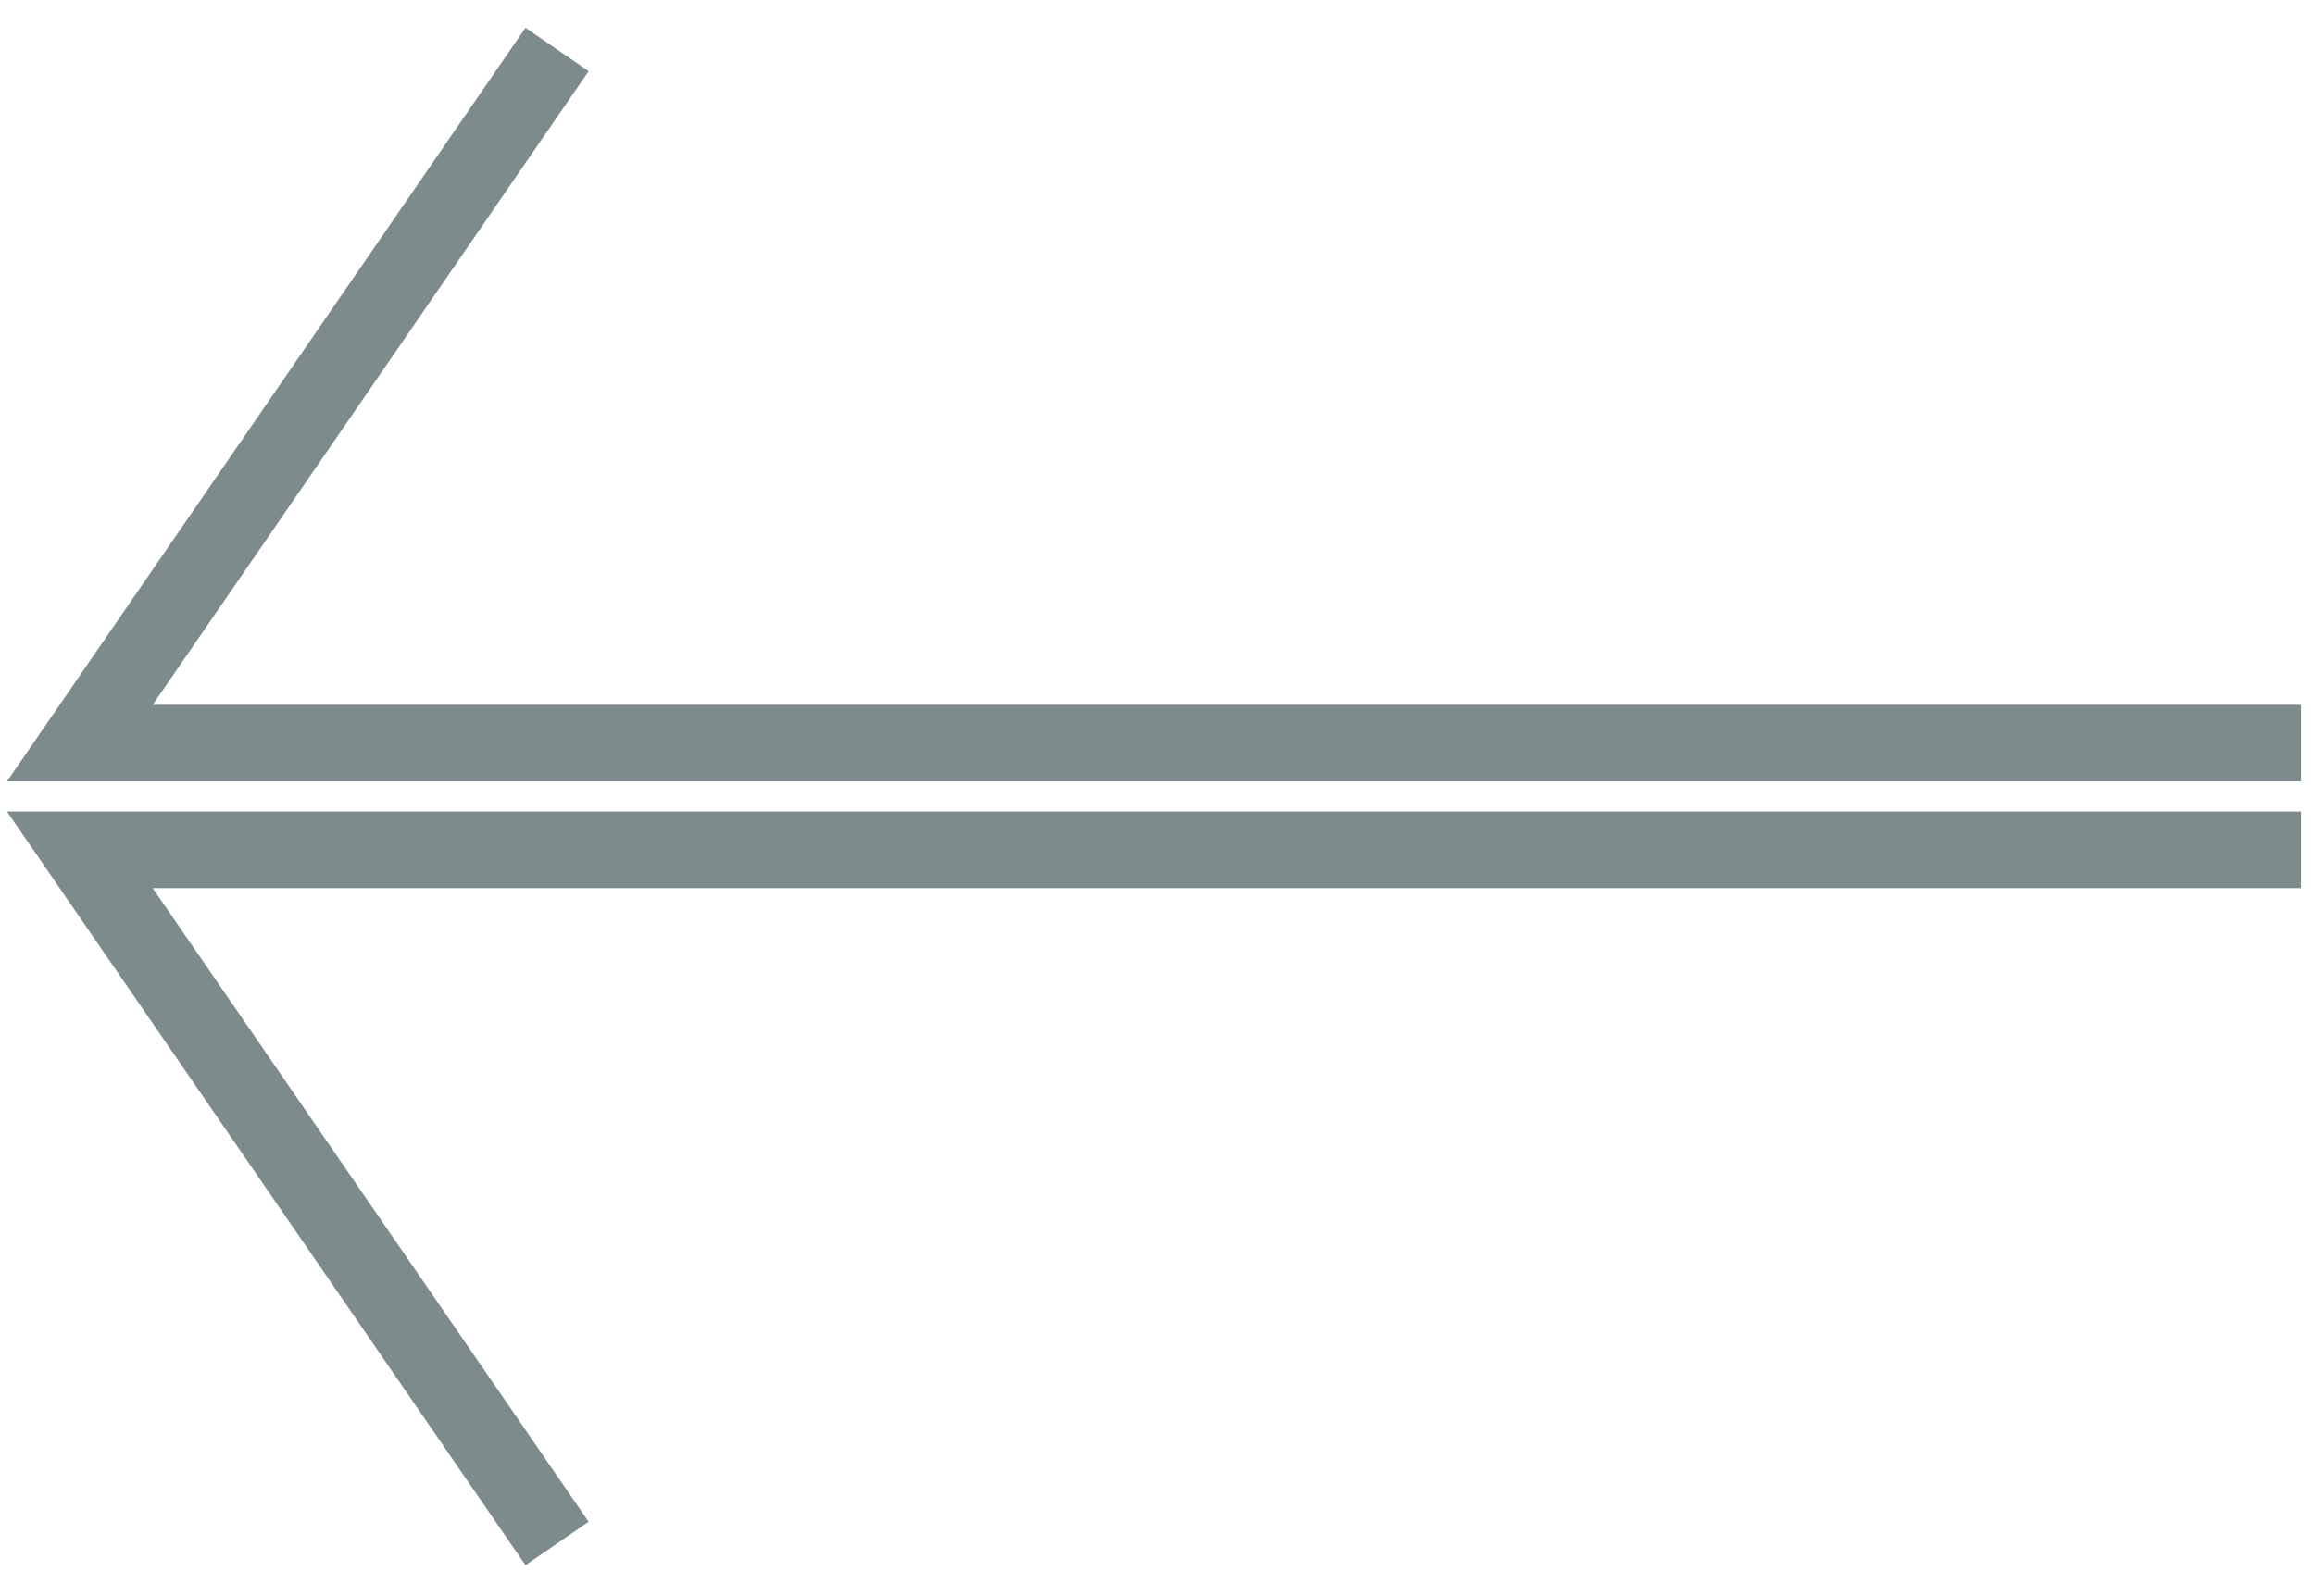
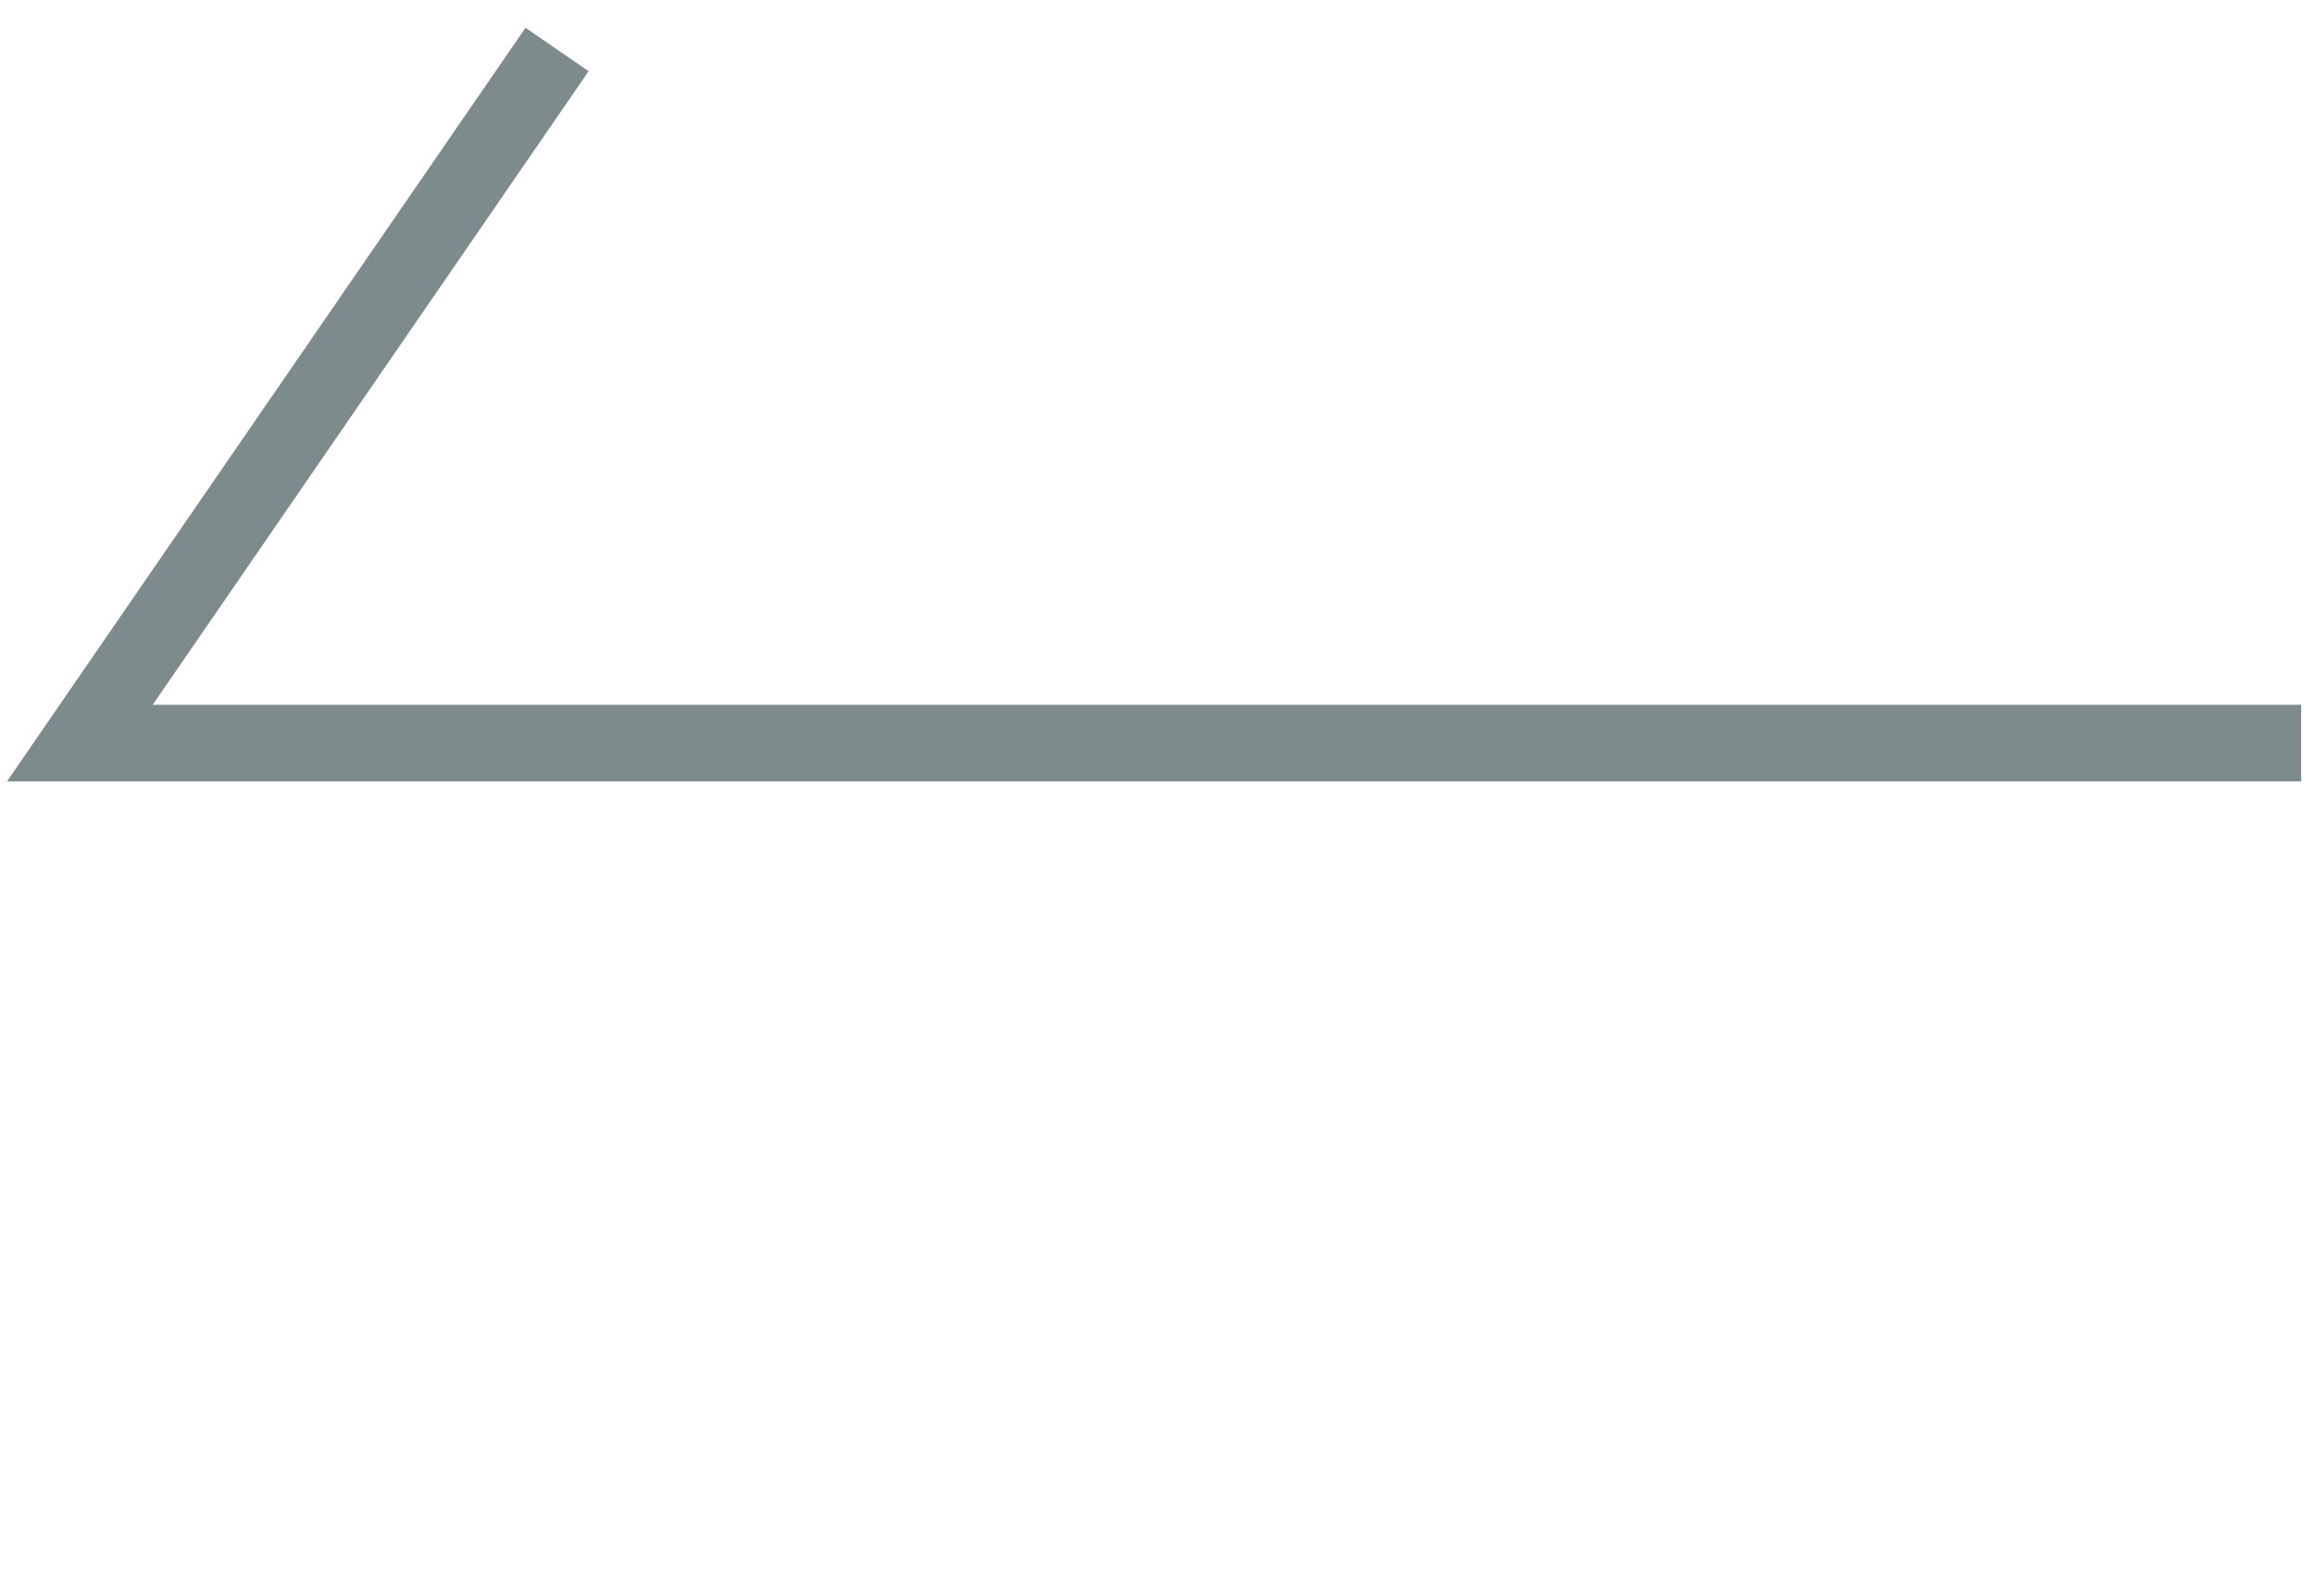
<svg xmlns="http://www.w3.org/2000/svg" width="58" height="40" viewBox="0 0 58 40" fill="none">
-   <path d="M57.654 21.297L2 21.297L13.957 38.68" stroke="#7D8B8C" stroke-width="1.92" />
  <path d="M57.654 18.623L2 18.623L13.957 1.24" stroke="#7D8B8C" stroke-width="1.92" />
</svg>